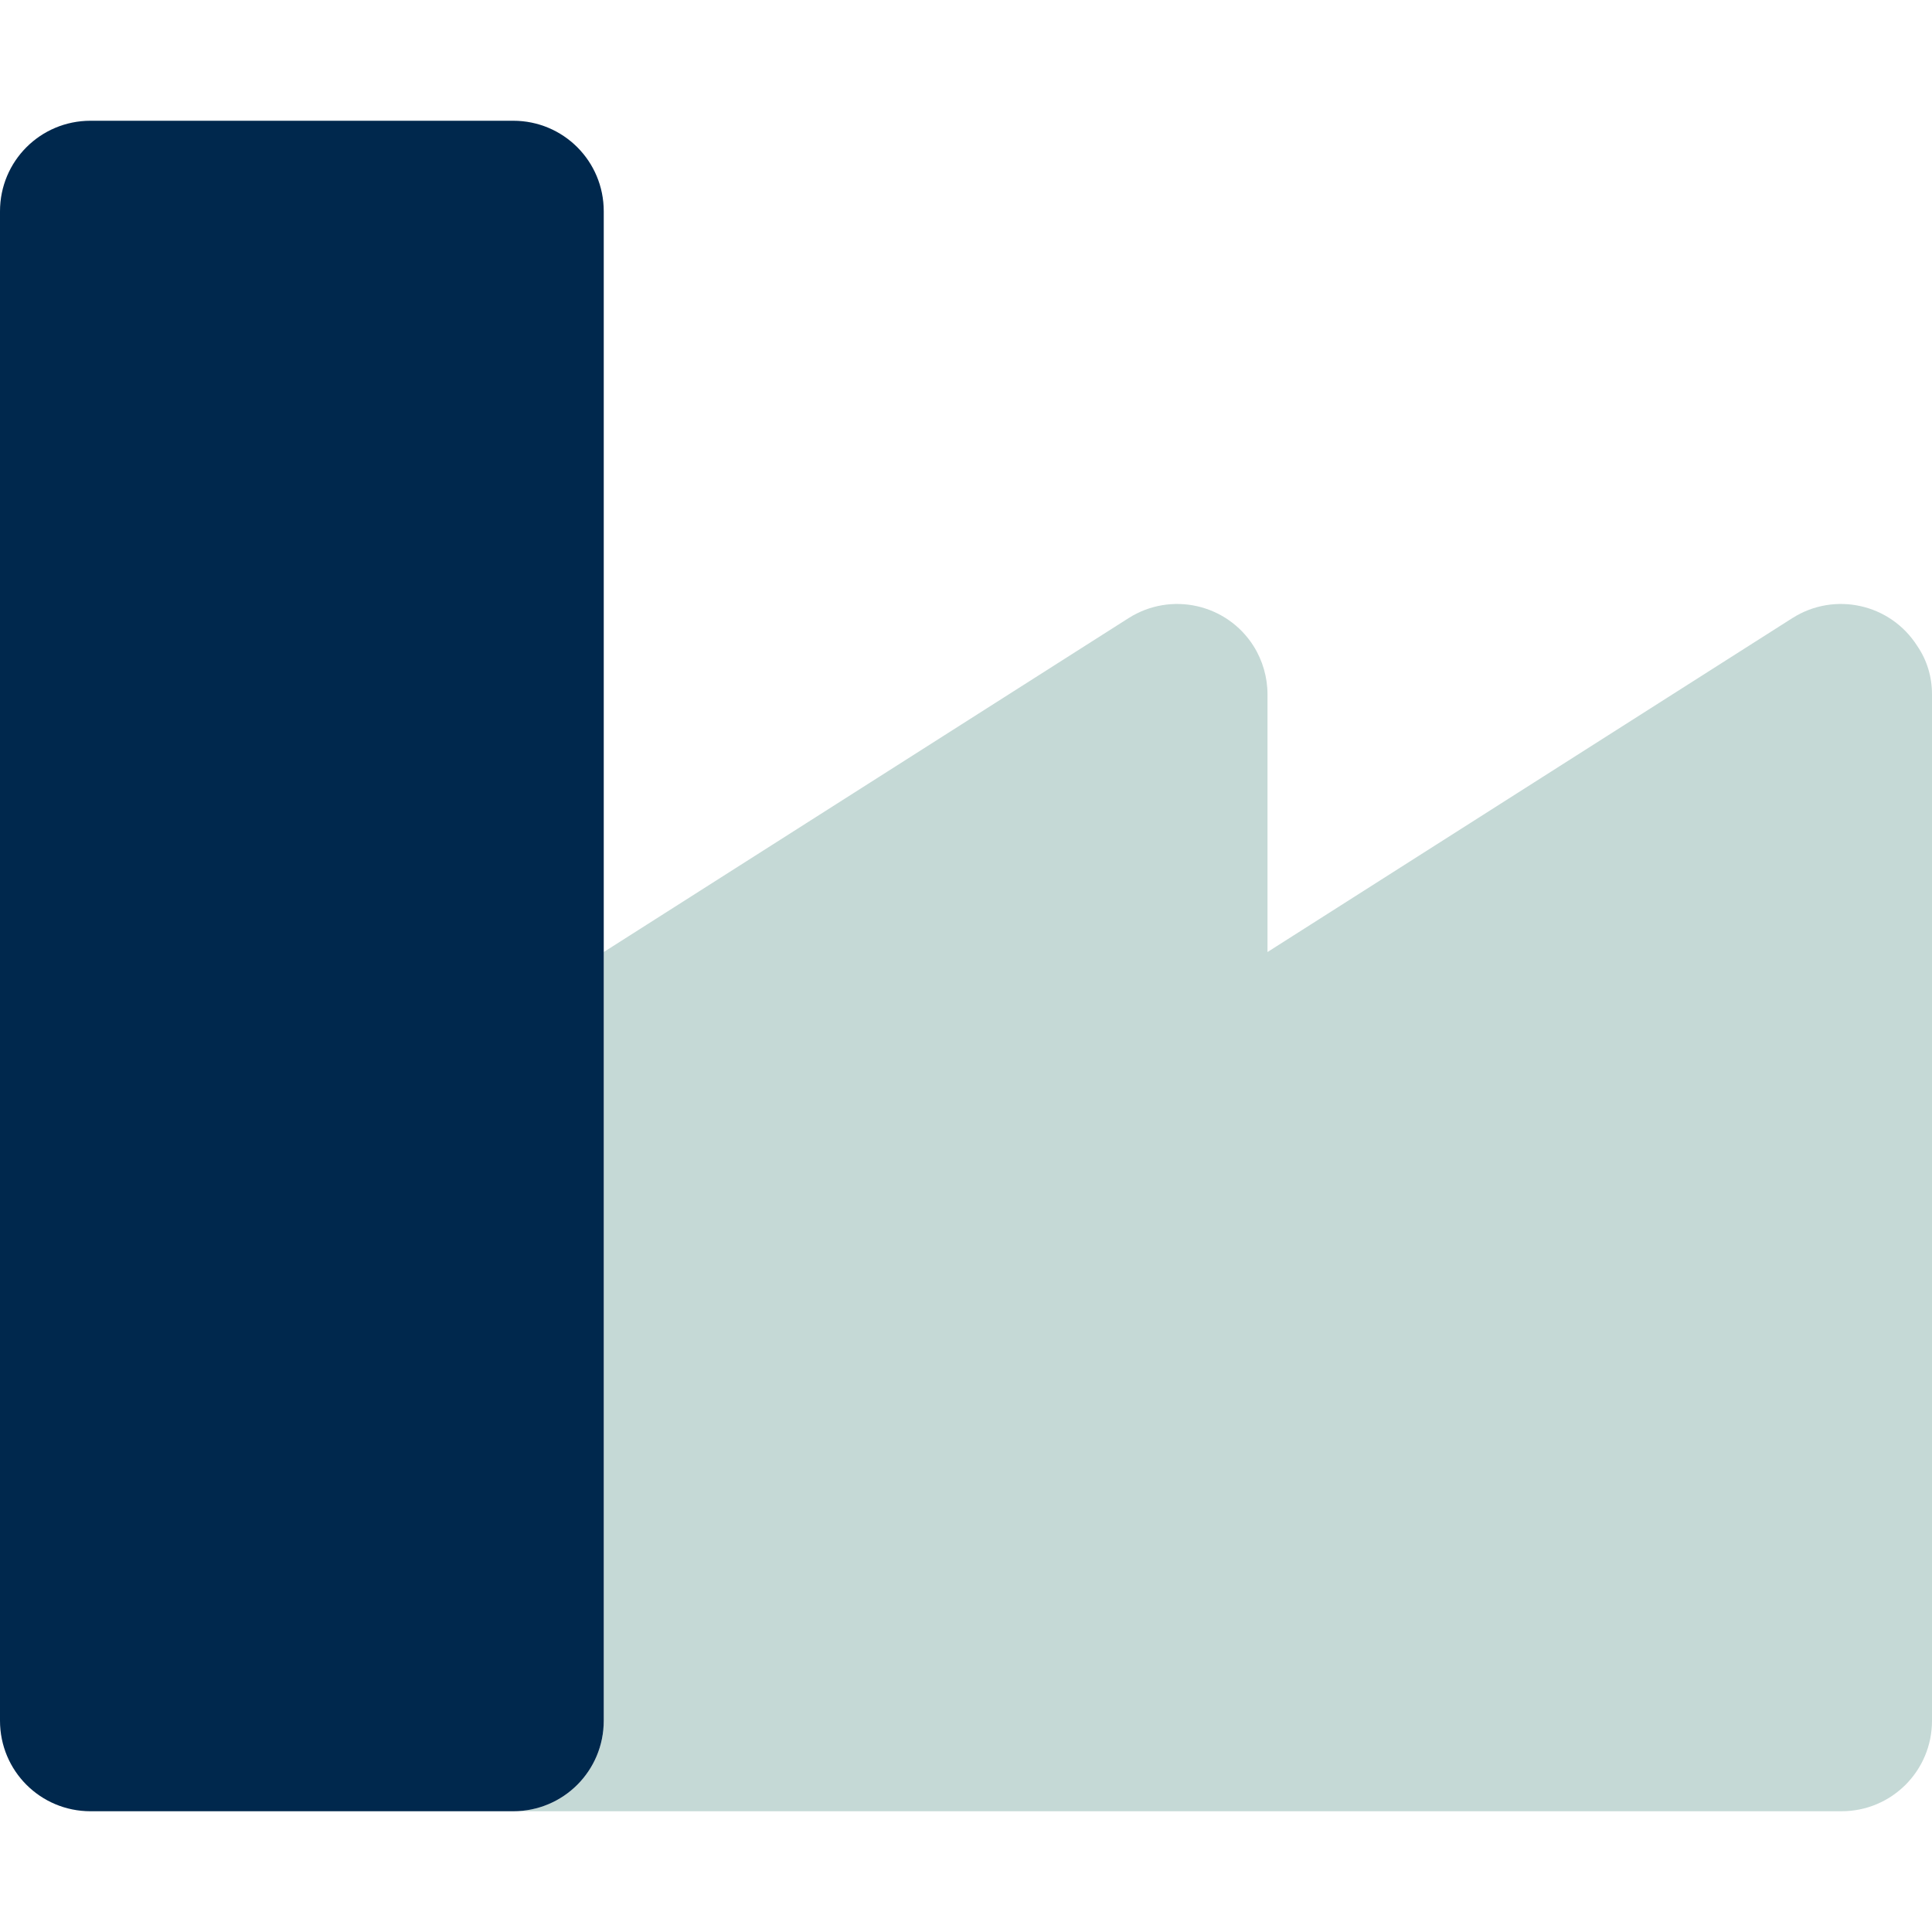
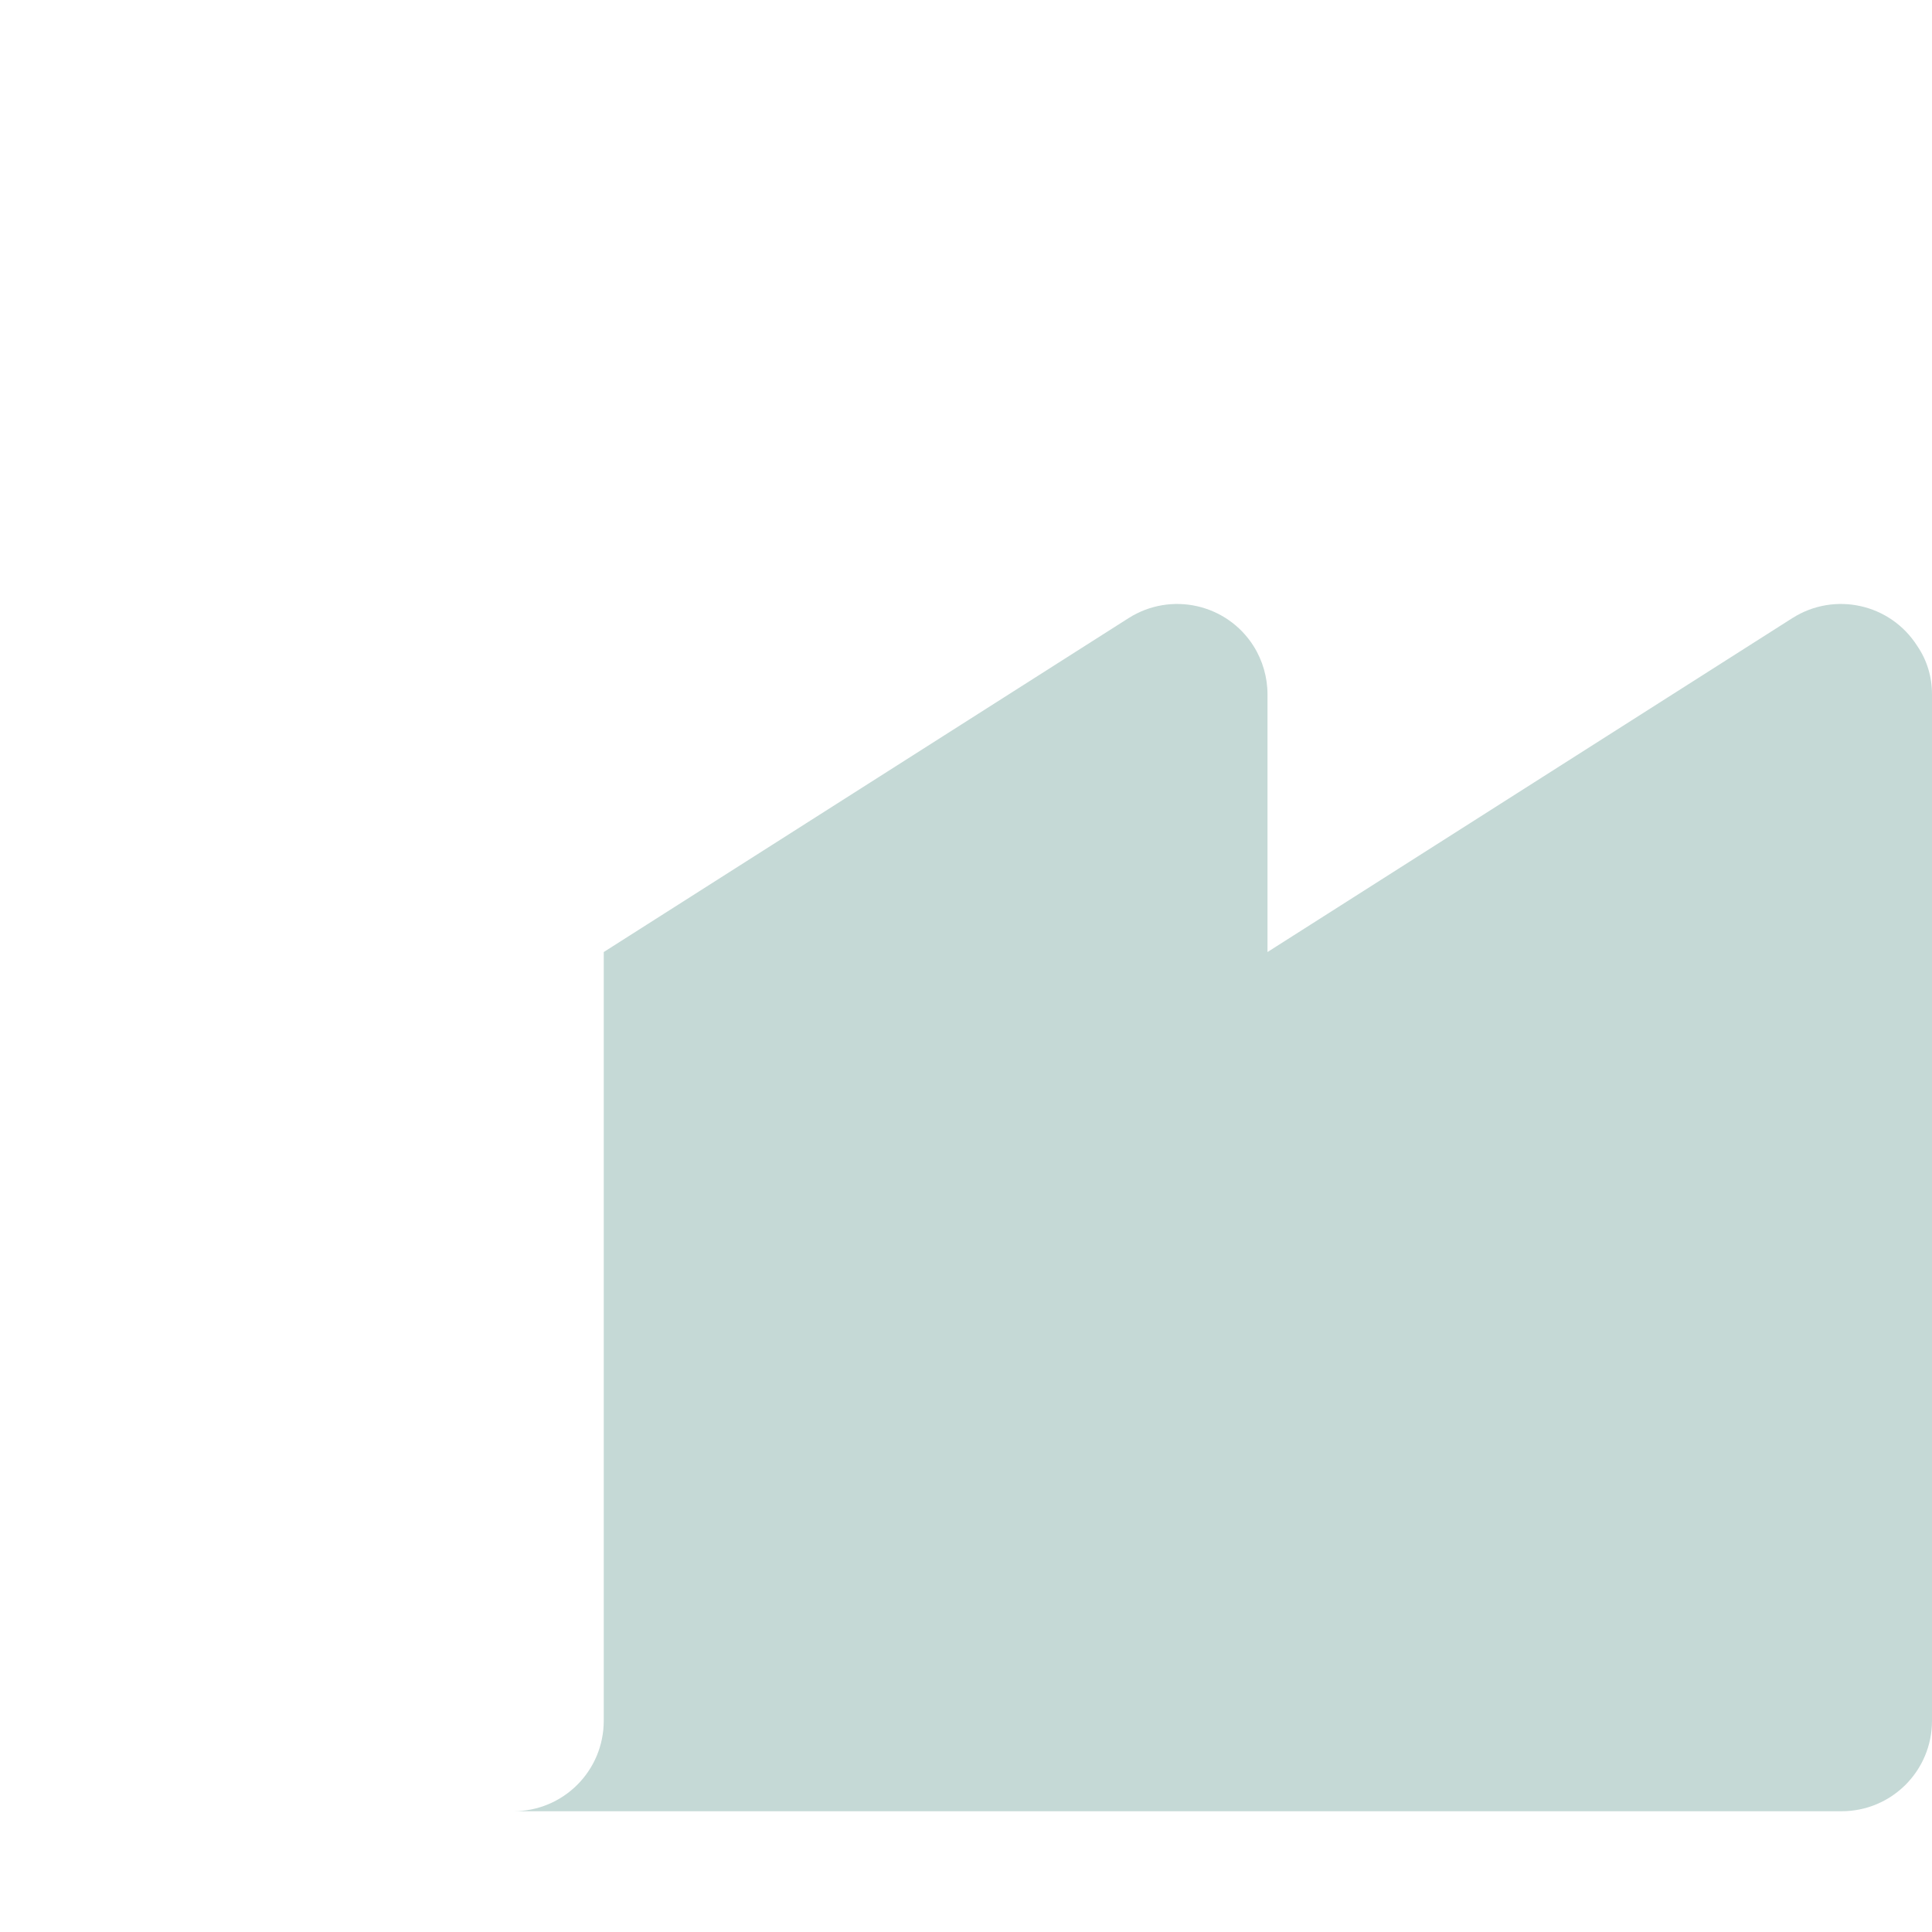
<svg xmlns="http://www.w3.org/2000/svg" version="1.1" id="Layer_1" x="0px" y="0px" viewBox="0 0 512 512" style="enable-background:new 0 0 512 512;" xml:space="preserve">
  <style type="text/css"> .st0{opacity:0.4;fill:#6FA199;enable-background:new ;} .st1{fill:#00284D;} </style>
  <g>
    <path class="st0" d="M512,184v272c0,13.3-10.7,24-24,24H136c13.3,0,24-10.7,24-24V252.3l139.1-88.5c11.2-7.1,26-3.8,33.1,7.4 c2.4,3.8,3.7,8.3,3.7,12.8v68.3l139.1-88.5c11.2-7.1,26-3.8,33.1,7.4C510.7,175,512,179.4,512,184z" />
-     <path class="st1" d="M136,480H24c-13.3,0-24-10.7-24-24V56c0-13.3,10.7-24,24-24h112c13.3,0,24,10.7,24,24v400 C160,469.3,149.3,480,136,480z" />
  </g>
</svg>